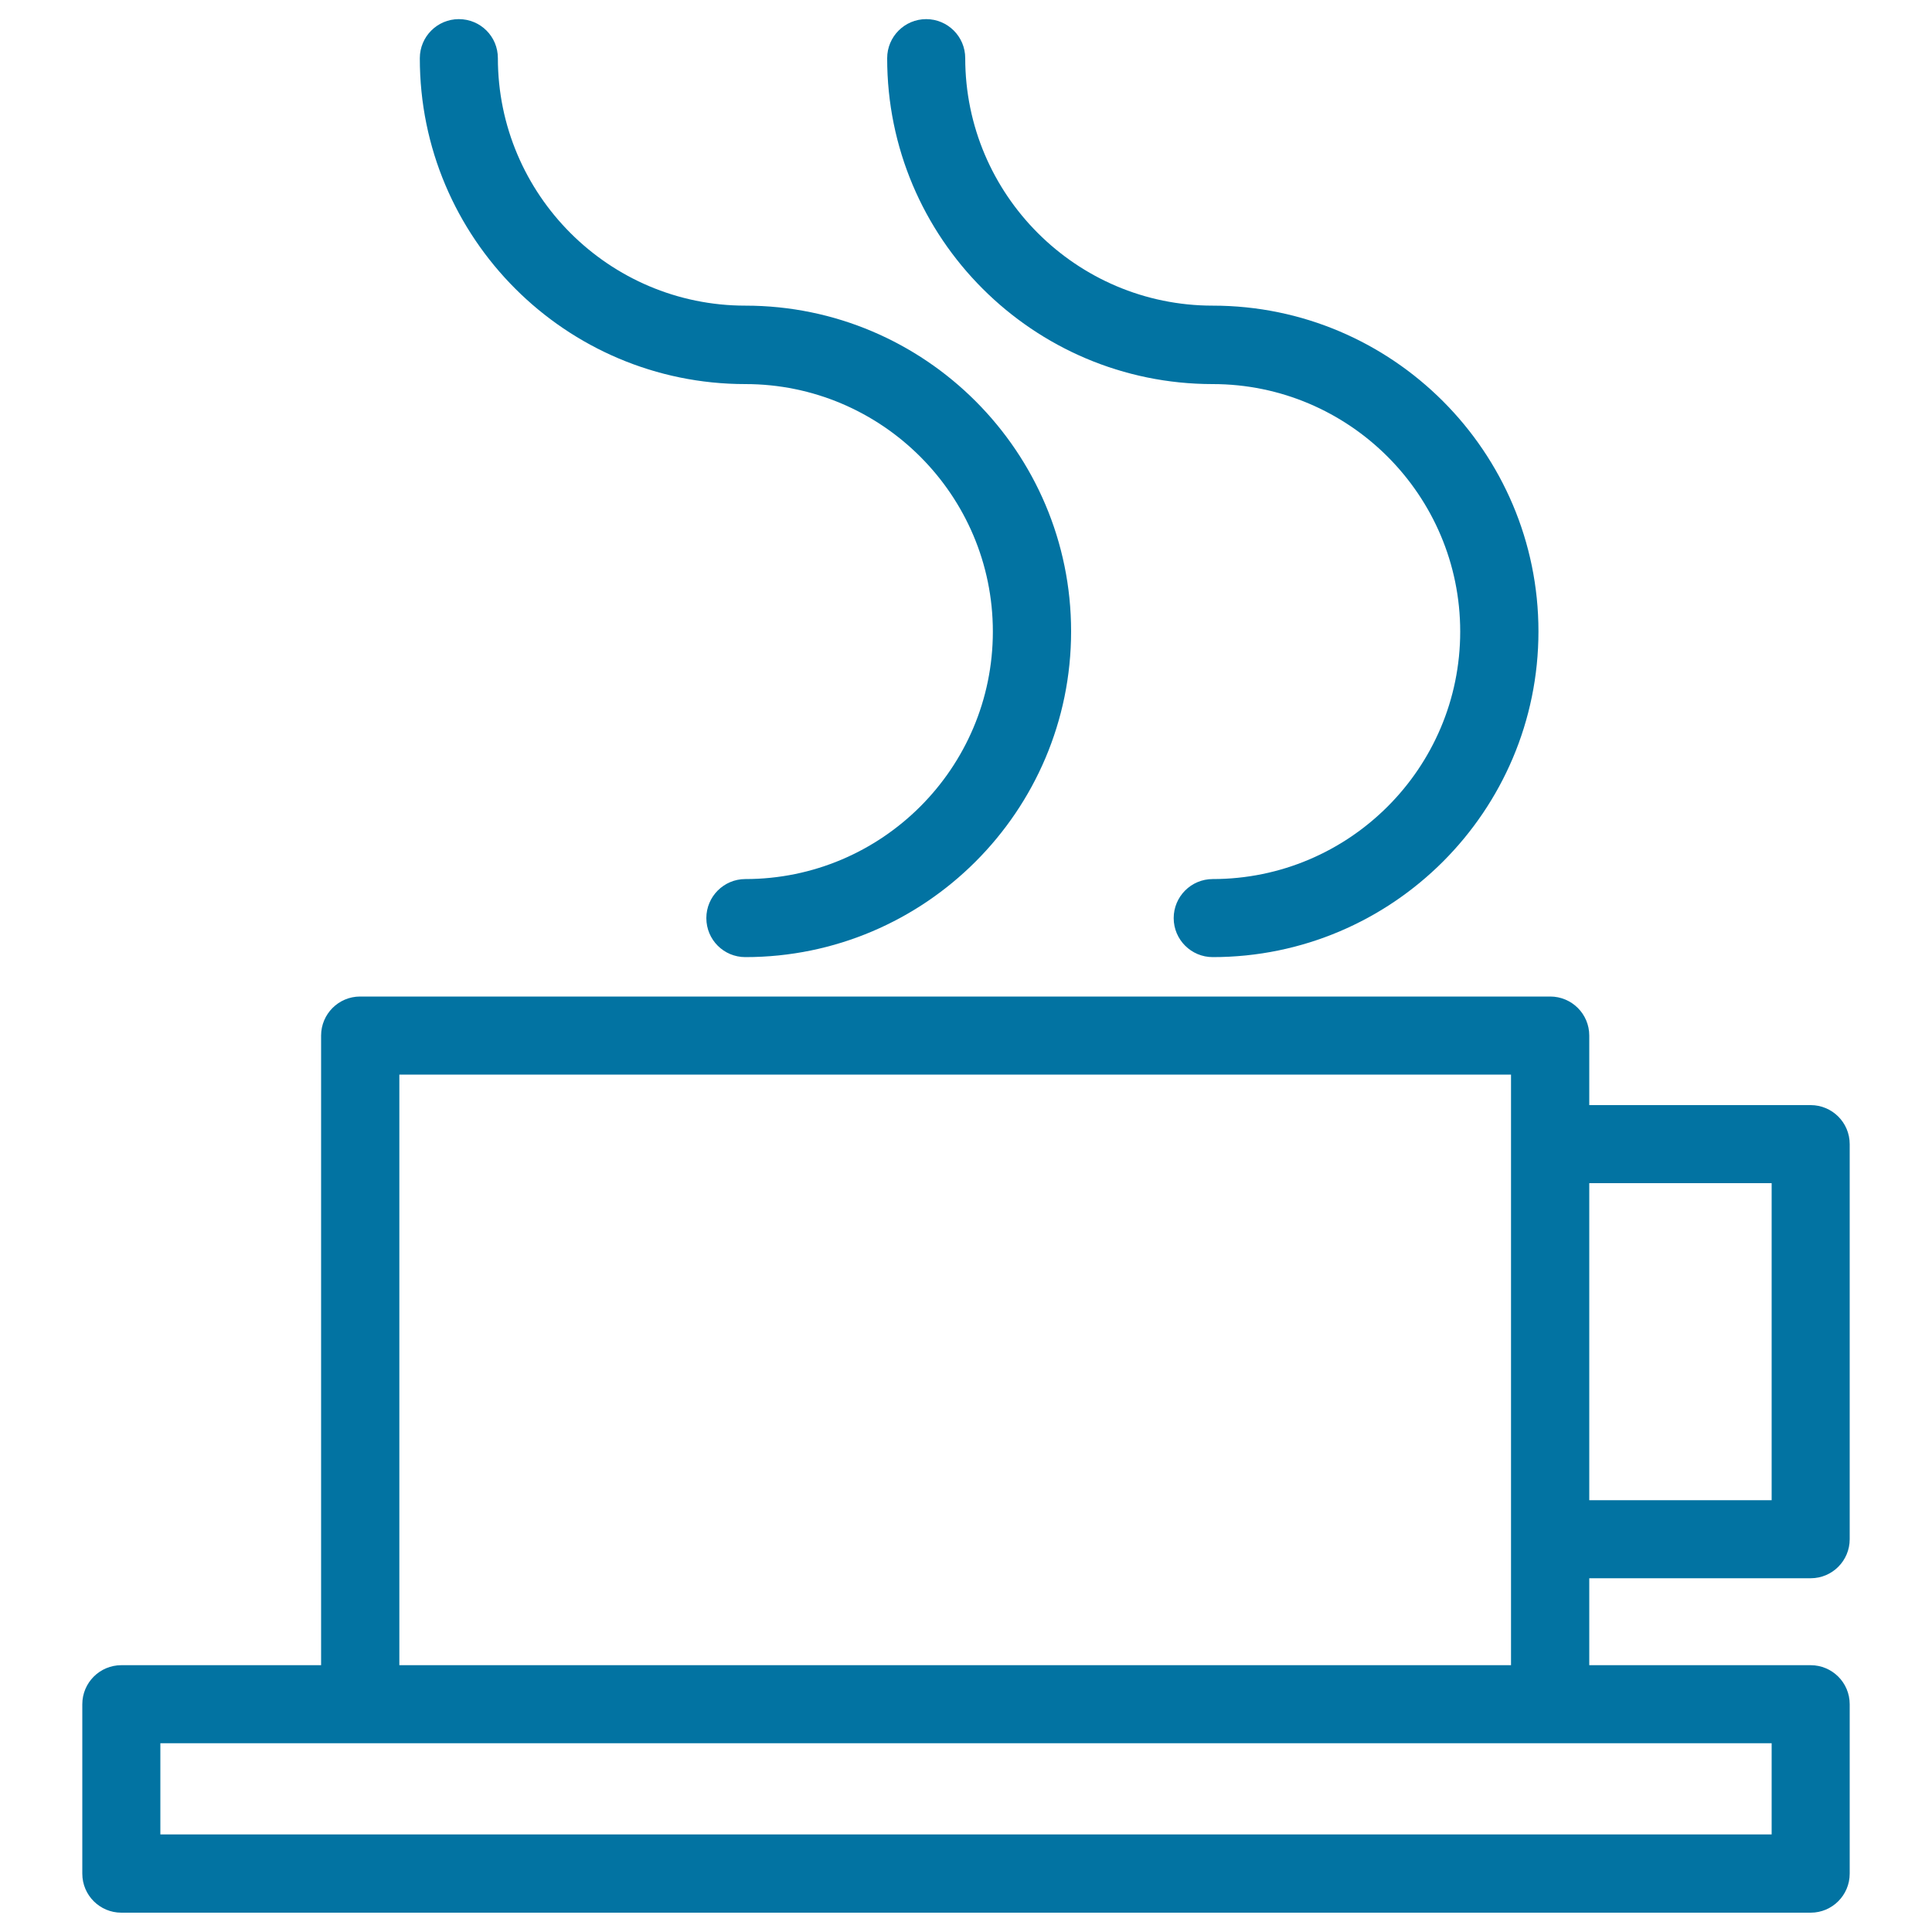
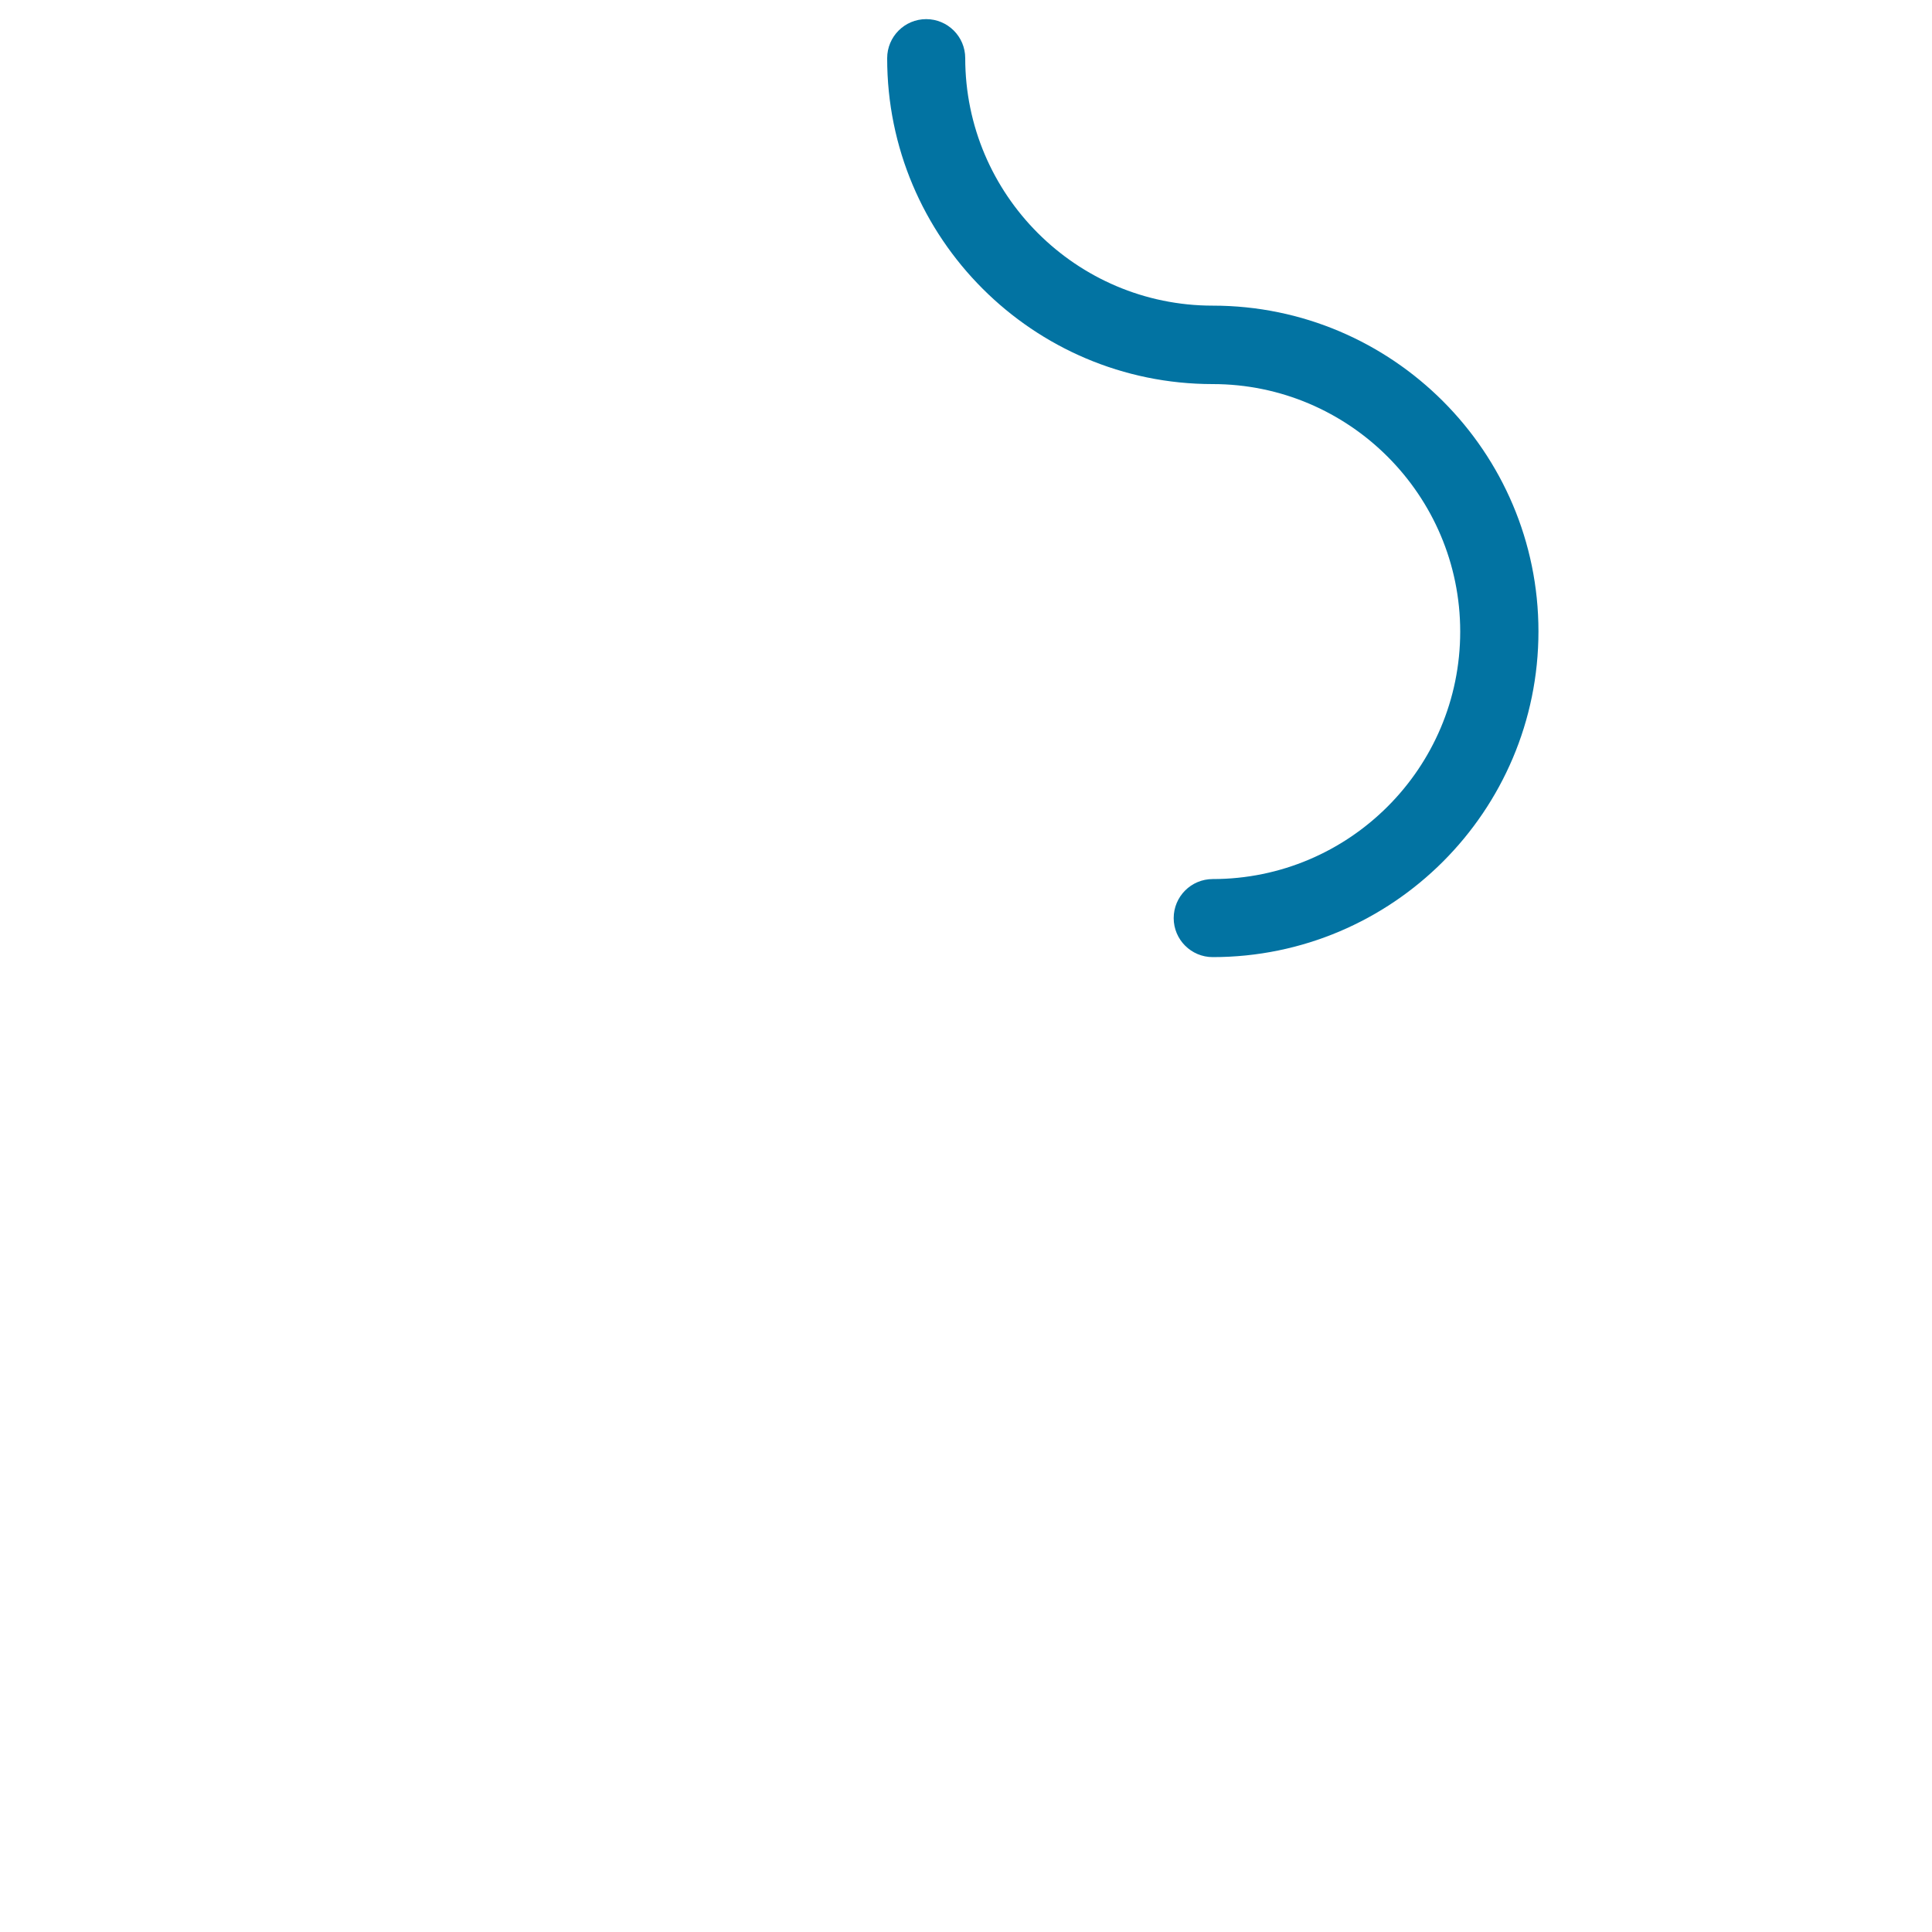
<svg xmlns="http://www.w3.org/2000/svg" viewBox="0 0 1000 1000" style="fill:#0273a2">
  <title>Hot Coffee Cup SVG icon</title>
  <g>
    <g>
-       <path d="M937.2,816.9c11.2,0,20.2-9.1,20.2-20.2V592.2c0-11.2-9.1-20.2-20.2-20.2H822.6v-36c0-11.2-9.1-20.2-20.2-20.2H186.4c-11.2,0-20.2,9.1-20.2,20.2v325.9H62.8c-11.2,0-20.2,9.1-20.2,20.2v87.7c0,11.2,9.1,20.2,20.2,20.2h874.4c11.2,0,20.2-9.1,20.2-20.2v-87.7c0-11.2-9.1-20.2-20.2-20.2H822.6v-45L937.2,816.9L937.2,816.9z M917,612.4v164.1h-94.4V612.4H917z M917,949.5H83v-47.2h103.4h615.9H917L917,949.5L917,949.5z M206.7,861.9V556.2h575.4v36v204.5v65.2H206.7L206.7,861.9z" />
-       <path d="M385.8,198.8c70.6,0,128.1,57.5,128.1,128.1c0,70.7-57.5,128.1-128.1,128.1c-11.2,0-20.2,9.1-20.2,20.2c0,11.2,9,20.2,20.2,20.2c92.9,0,168.6-75.6,168.6-168.6c0-92.9-75.6-168.6-168.6-168.6c-70.6,0-128.1-57.5-128.1-128.1c0-11.2-9-20.2-20.2-20.2c-11.2,0-20.2,9.1-20.2,20.2C217.2,123.2,292.8,198.8,385.8,198.8z" />
      <path d="M627.7,198.8c70.6,0,128.1,57.5,128.1,128.1c0,70.7-57.5,128.1-128.1,128.1c-11.2,0-20.2,9.1-20.2,20.2c0,11.2,9.1,20.2,20.2,20.2c93,0,168.6-75.6,168.6-168.6c0-92.9-75.6-168.6-168.6-168.6c-70.6,0-128.1-57.5-128.1-128.1c0-11.2-9.1-20.2-20.2-20.2c-11.2,0-20.2,9.1-20.2,20.2C459.1,123.2,534.7,198.8,627.7,198.8z" />
    </g>
  </g>
</svg>